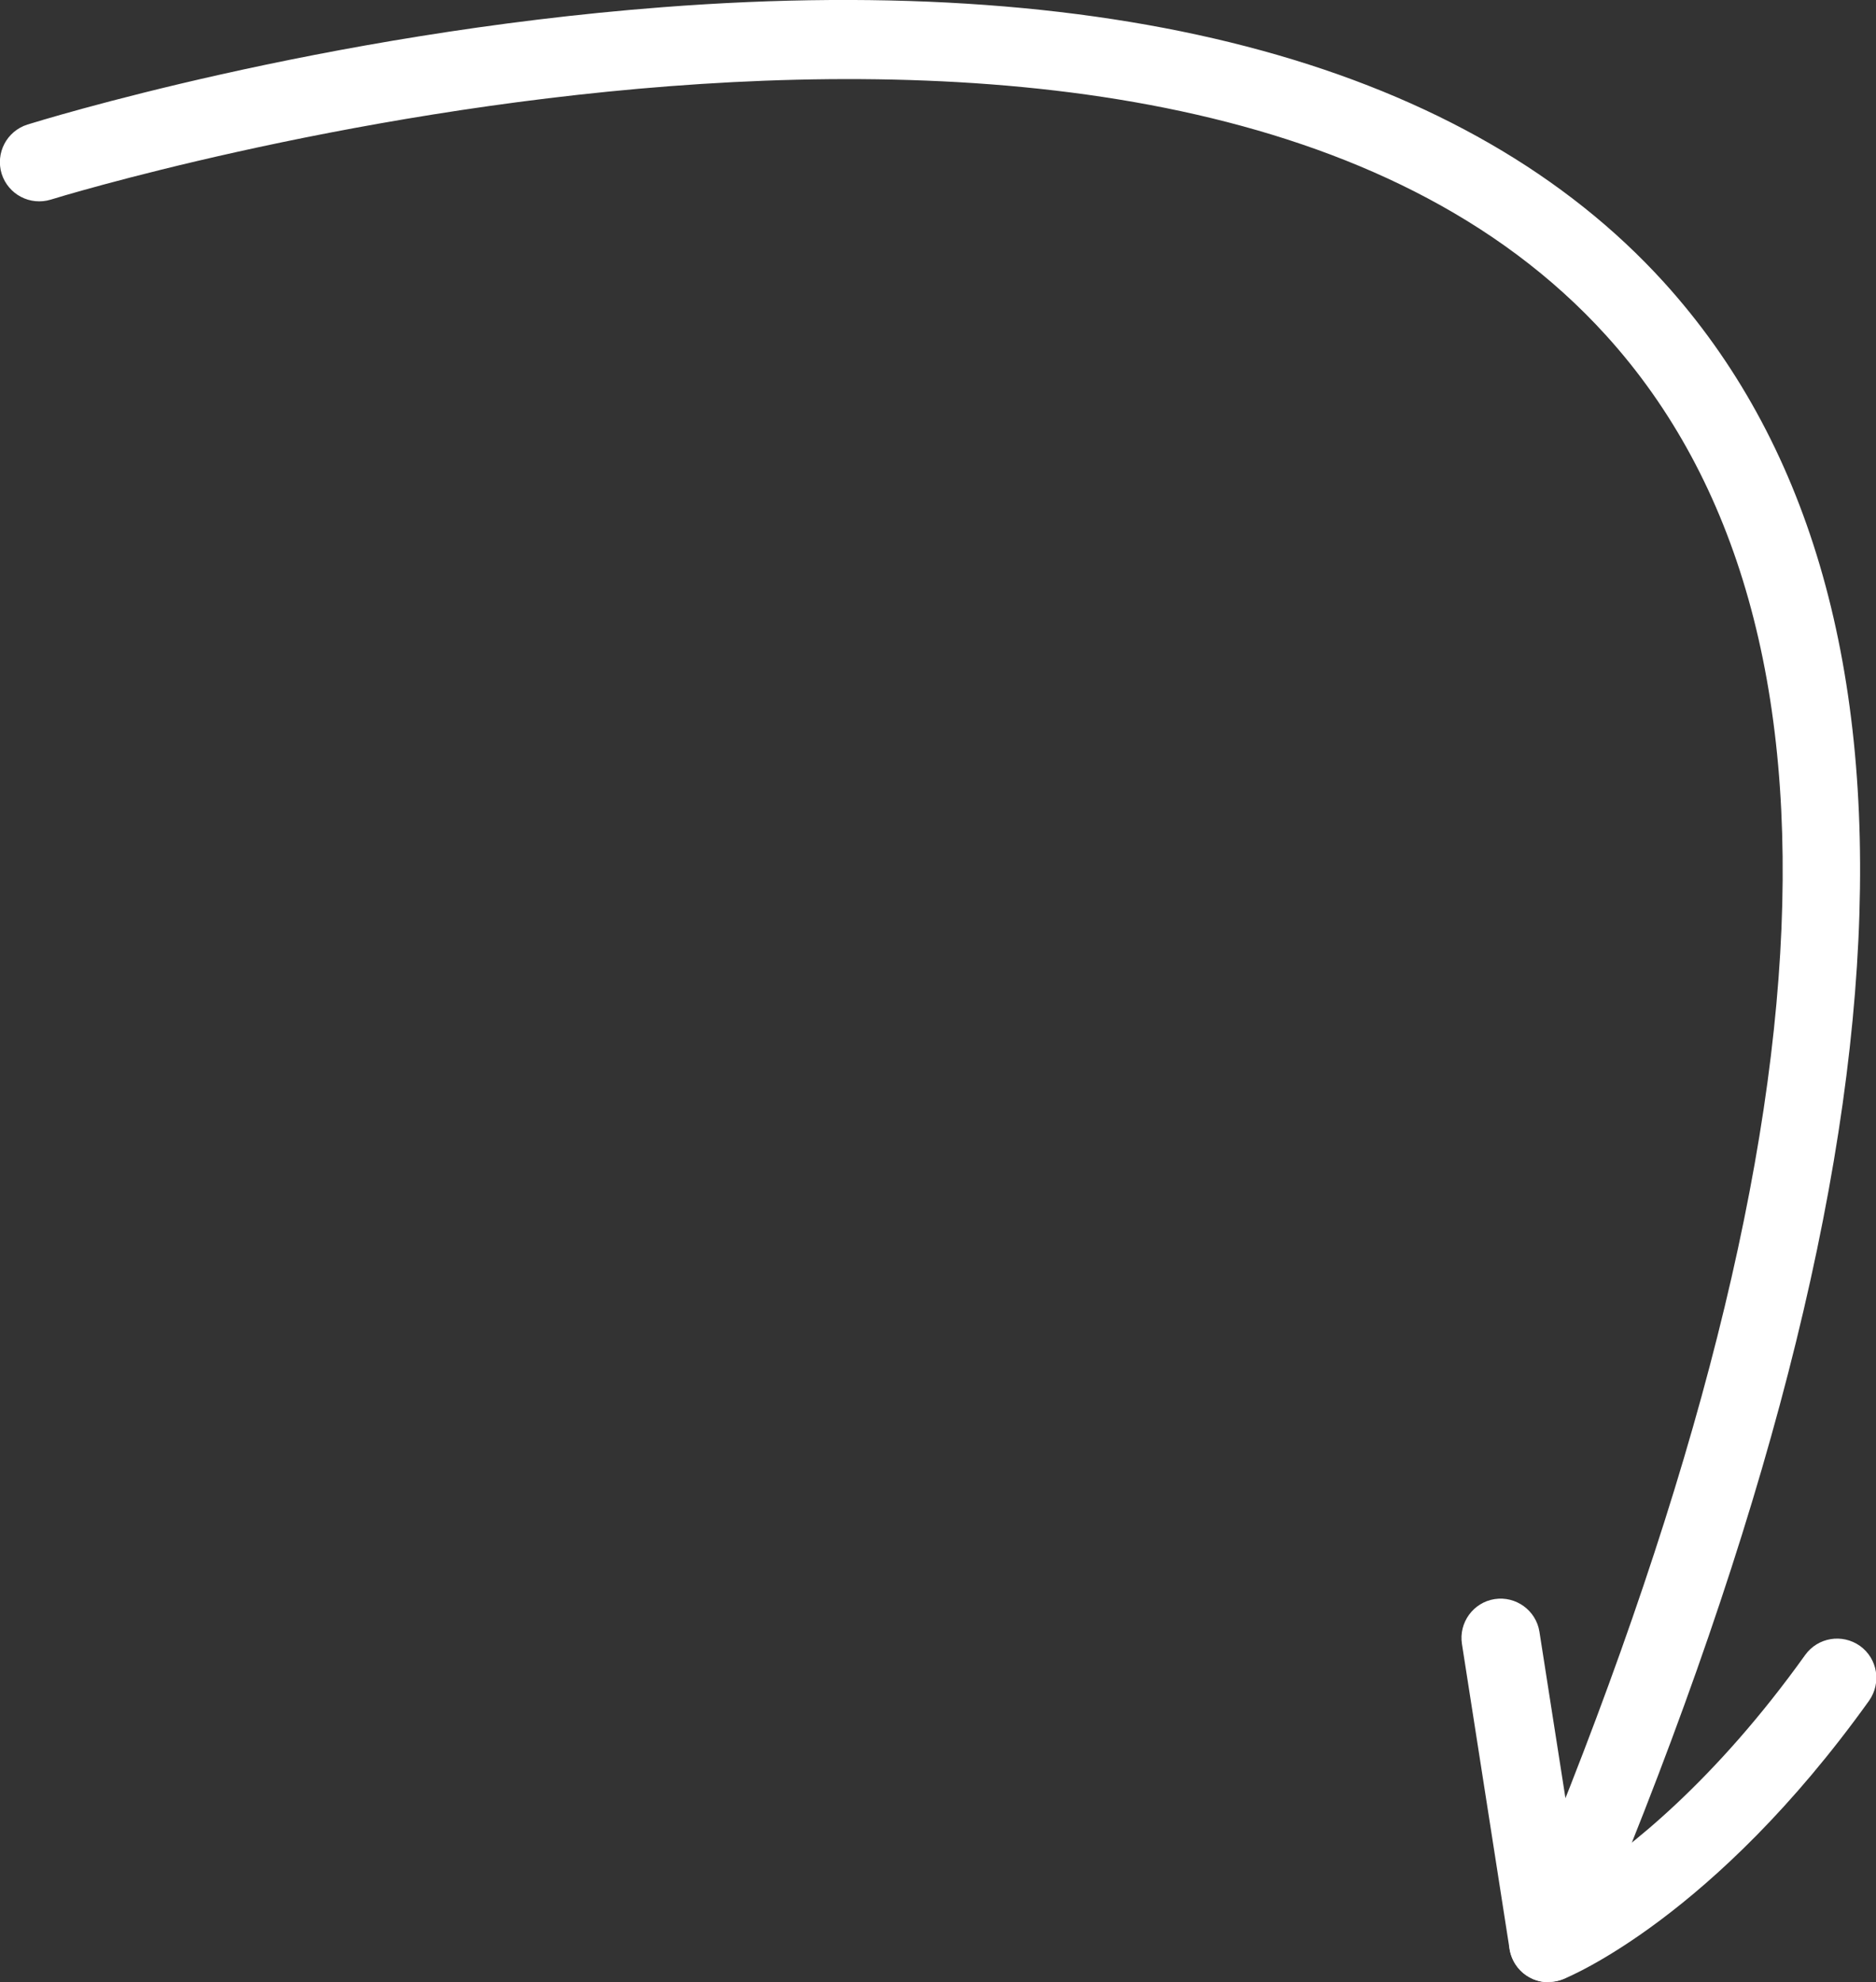
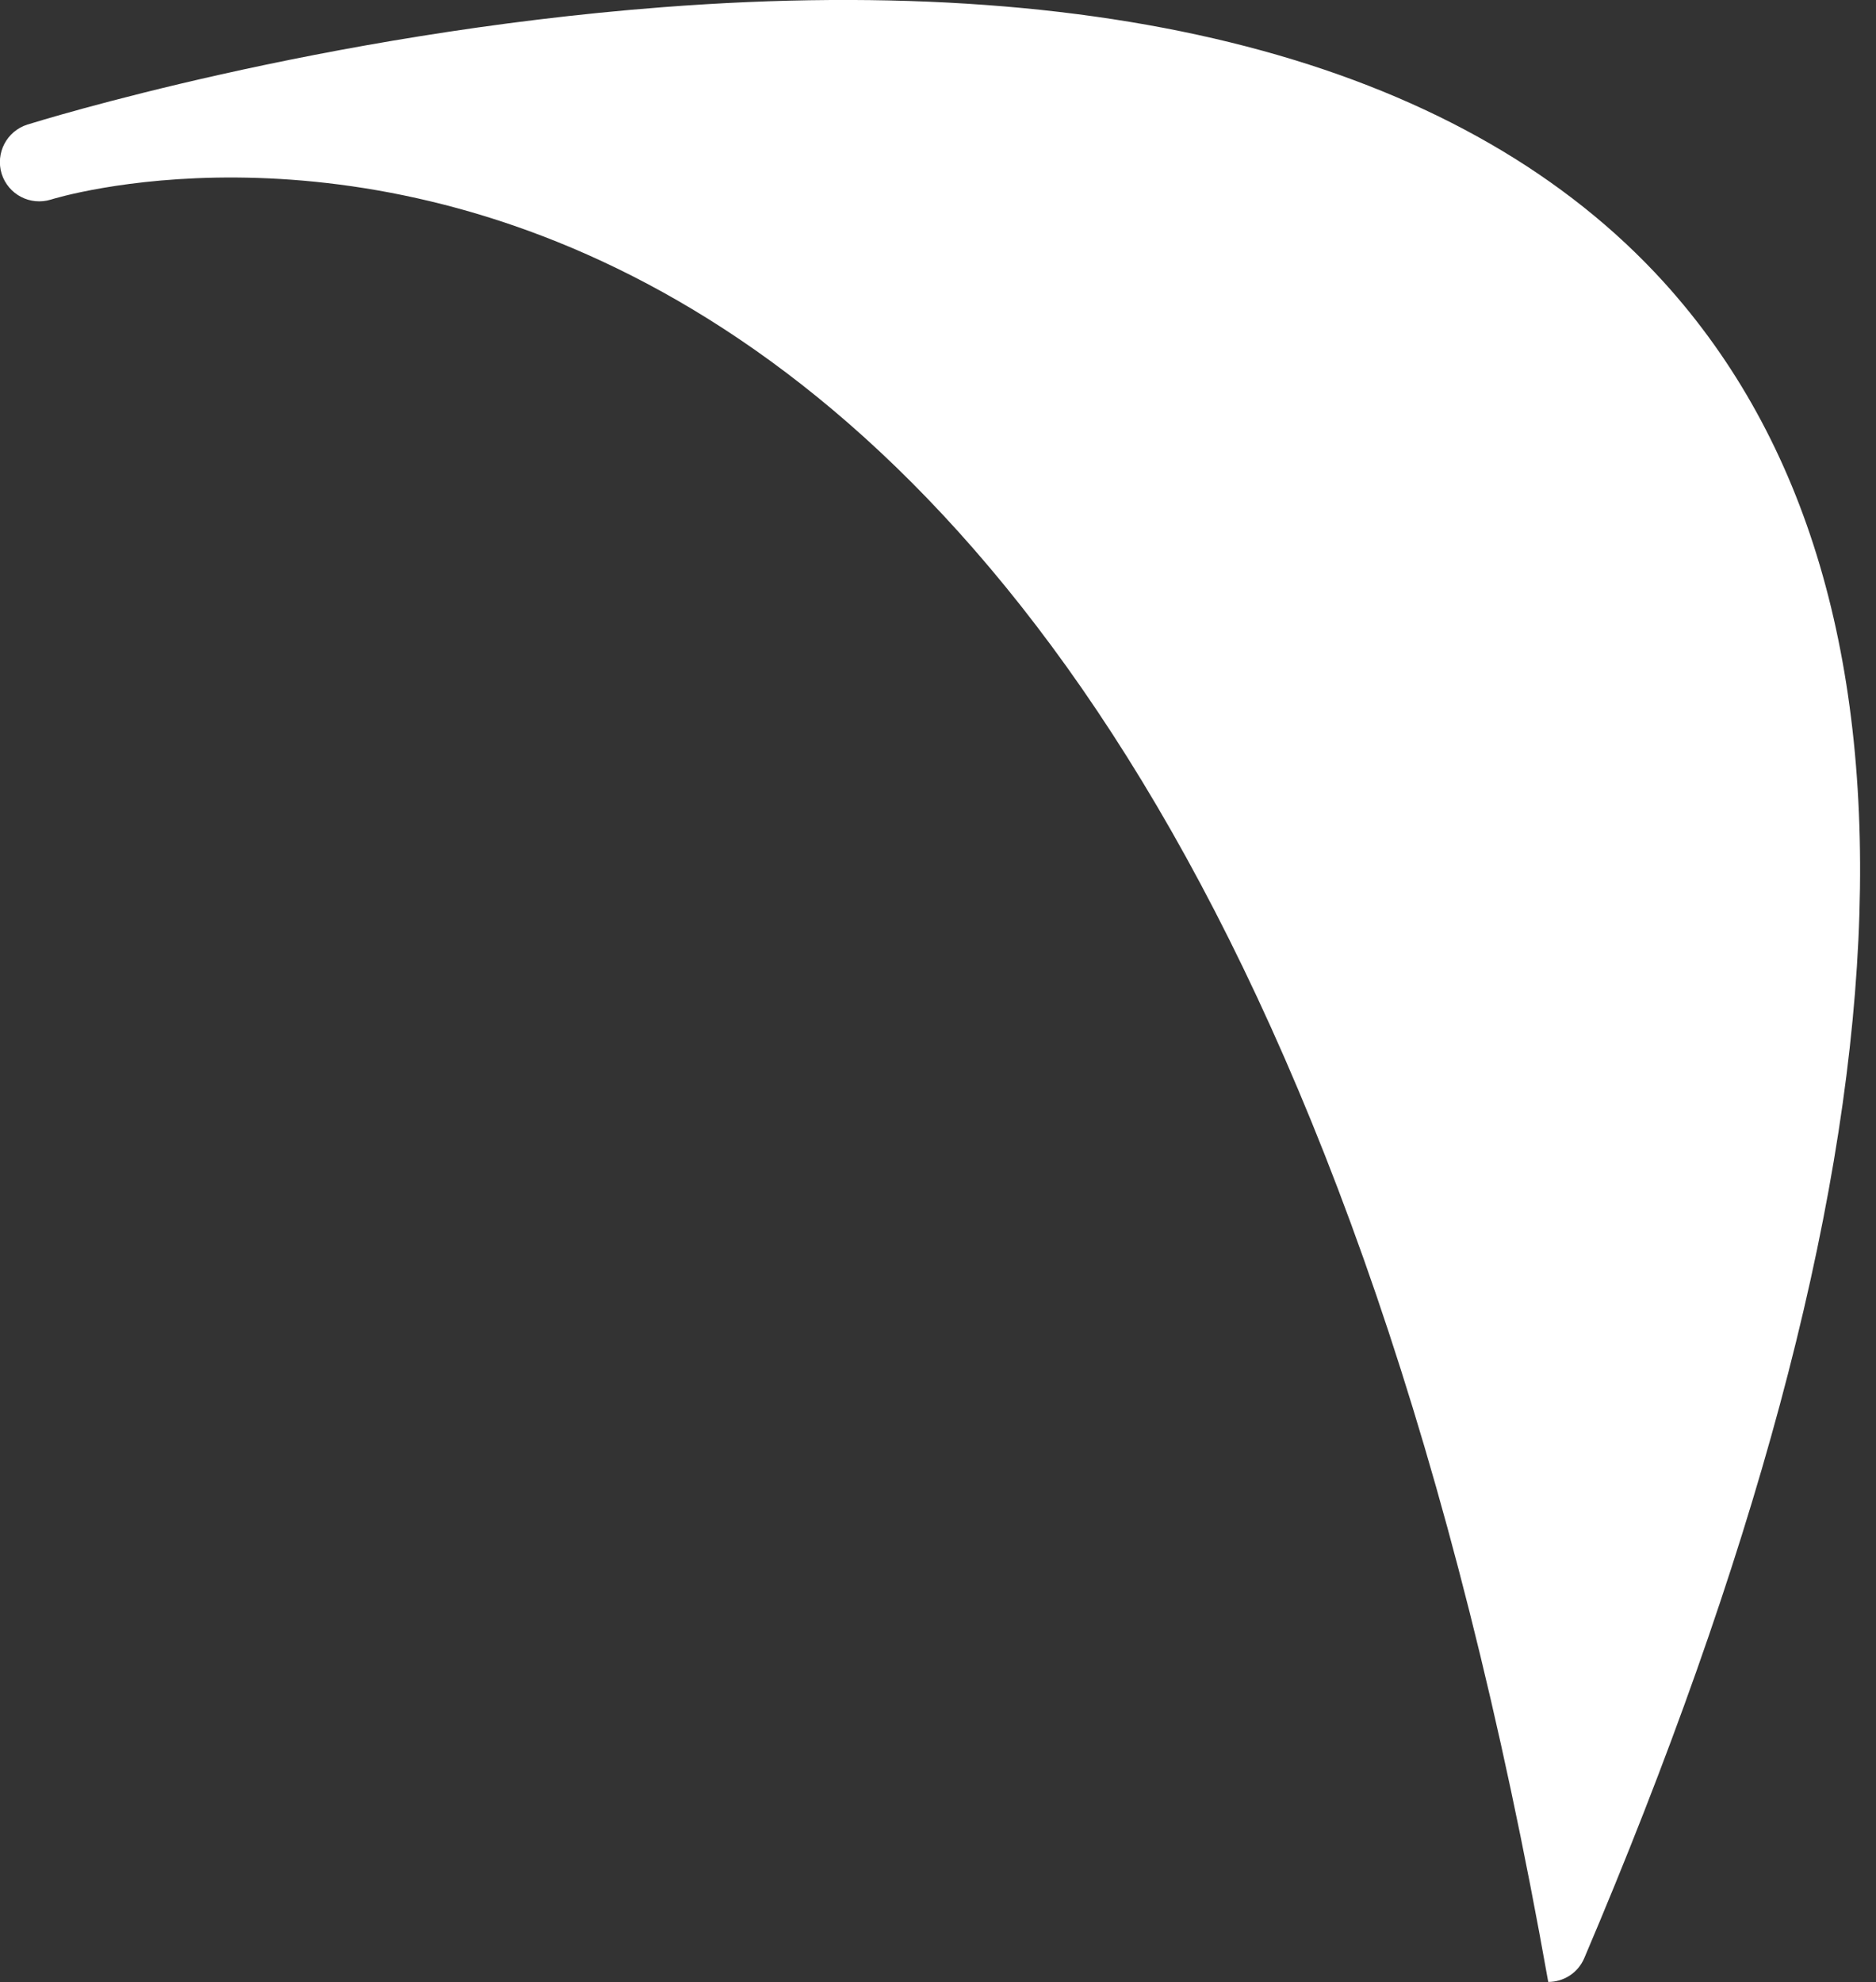
<svg xmlns="http://www.w3.org/2000/svg" id="Layer_2" data-name="Layer 2" viewBox="0 0 67.78 71.61">
  <rect x="0" y="0" width="67.78" height="71.61" fill="#333333" stroke="none" />
  <defs>
    <style> .cls-1 { fill: #fff; stroke-width: 0px; } </style>
  </defs>
  <g id="Layer_1-2" data-name="Layer 1">
-     <path class="cls-1" d="M55.94,71.61c-.18,0-.37-.04-.55-.11-.72-.31-1.06-1.14-.75-1.86,11.77-27.66,12.91-47.02,3.39-57.52C42.32-5.22,2.25,7.08,1.84,7.21c-.75.23-1.54-.18-1.78-.93-.23-.75.18-1.54.93-1.78.43-.13,10.58-3.29,22.95-4.24,16.61-1.28,29.12,2.16,36.18,9.94,10.33,11.4,9.36,31.77-2.88,60.54-.23.54-.75.86-1.3.86Z" />
-     <path class="cls-1" d="M55.94,71.61c-.24,0-.48-.06-.7-.19-.38-.21-.63-.59-.7-1.01l-1.72-11.02c-.12-.77.41-1.5,1.18-1.62.77-.12,1.5.41,1.62,1.18l1.41,9.02c1.81-1.17,4.92-3.61,8.19-8.18.46-.64,1.34-.78,1.98-.33.64.46.78,1.34.33,1.98-5.6,7.82-10.83,9.97-11.05,10.06-.17.07-.35.1-.53.1Z" />
+     <path class="cls-1" d="M55.94,71.61C42.32-5.22,2.25,7.08,1.84,7.21c-.75.23-1.54-.18-1.78-.93-.23-.75.18-1.54.93-1.78.43-.13,10.58-3.29,22.95-4.24,16.61-1.28,29.12,2.16,36.18,9.94,10.33,11.4,9.36,31.77-2.88,60.54-.23.54-.75.86-1.3.86Z" />
  </g>
</svg>